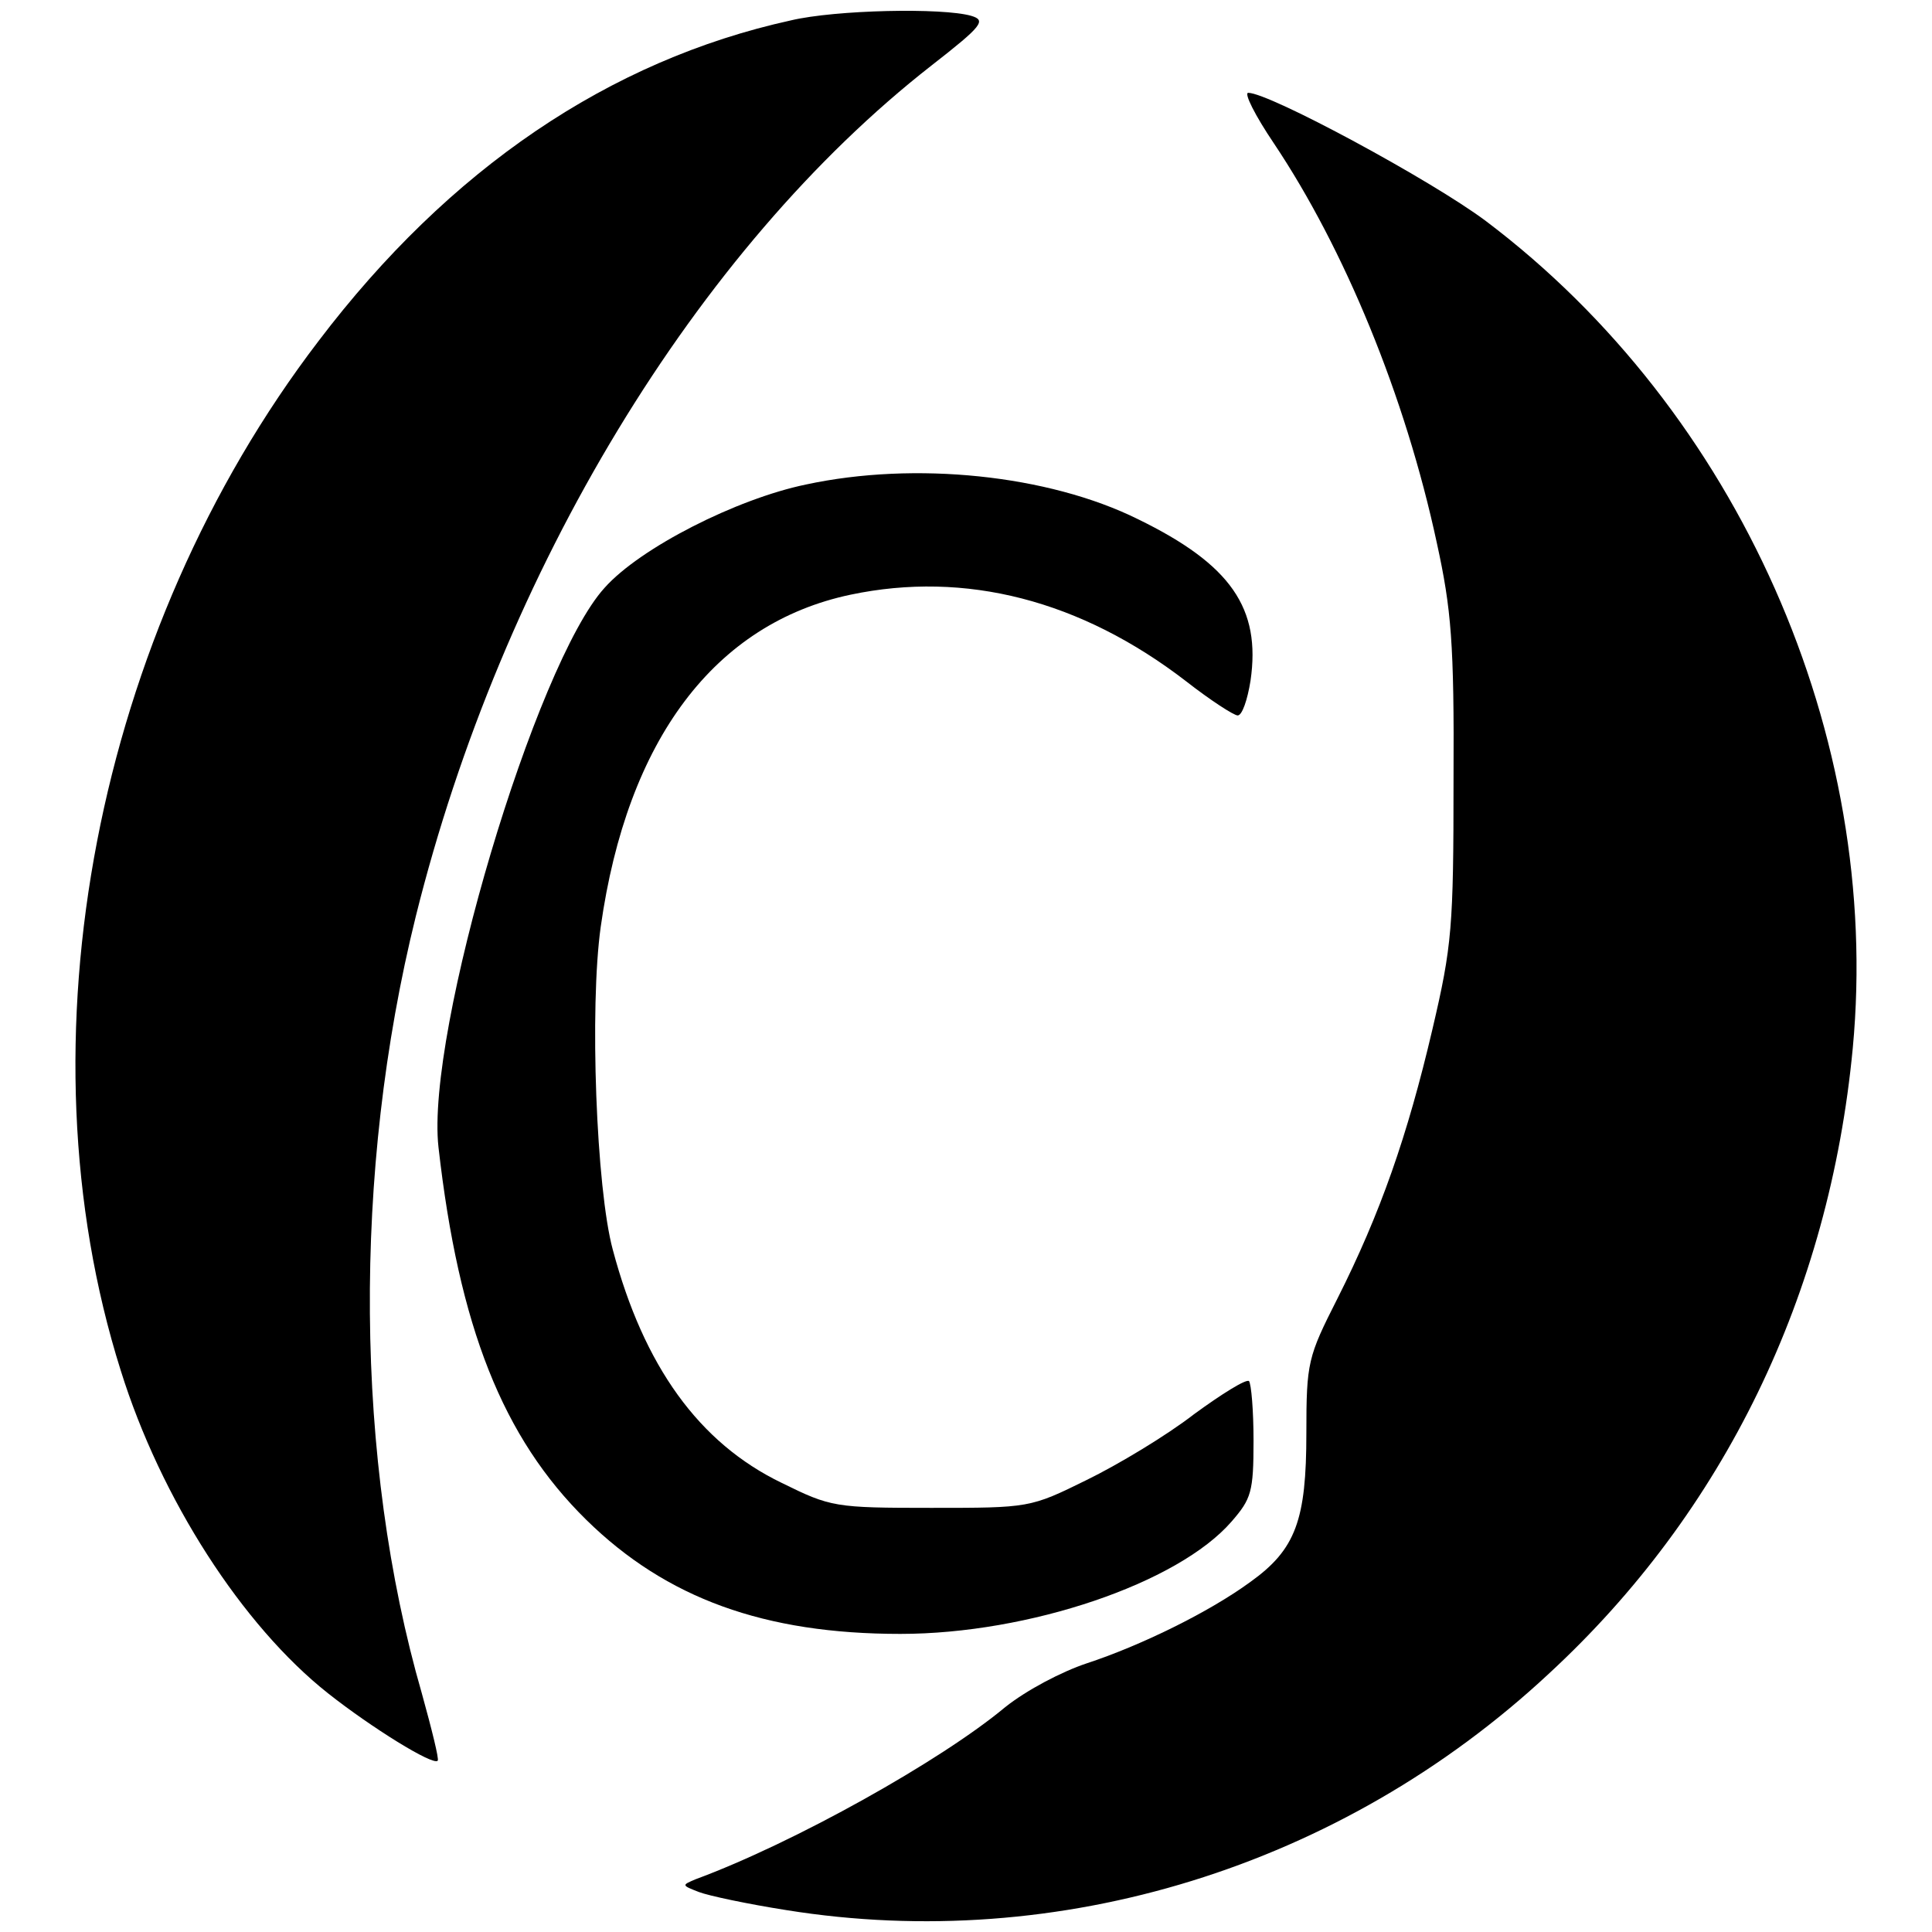
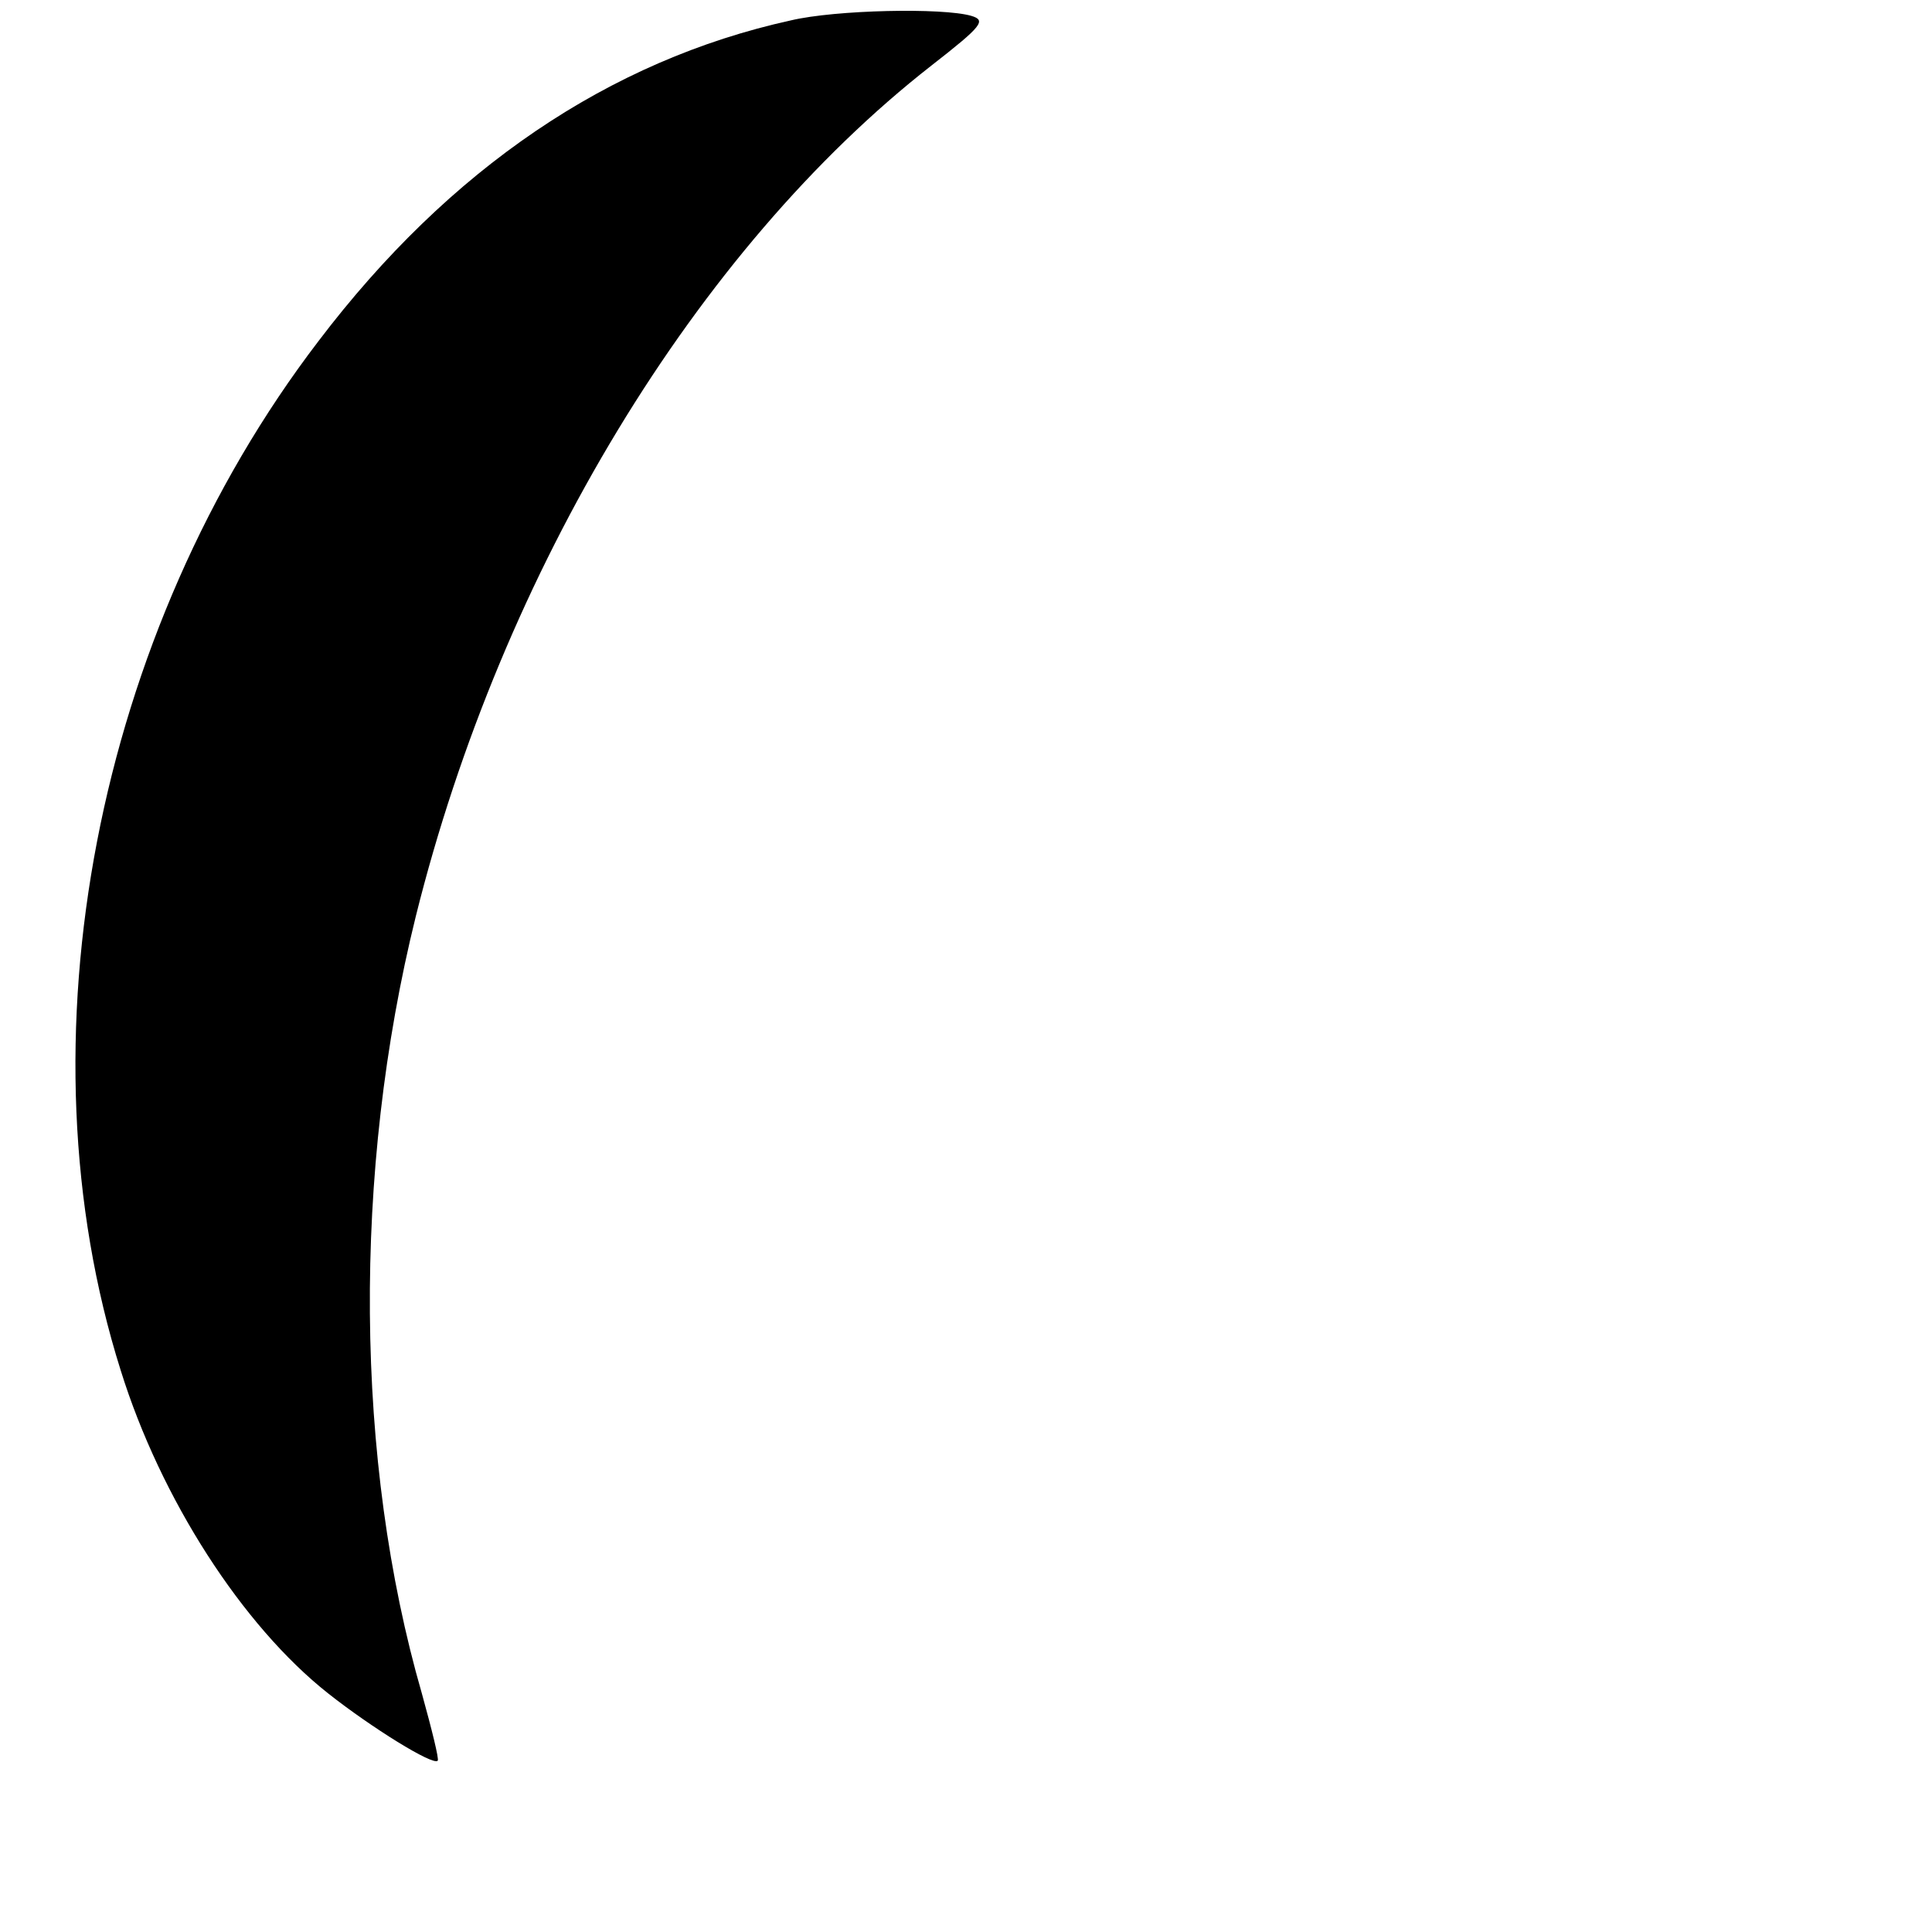
<svg xmlns="http://www.w3.org/2000/svg" version="1.1" x="0px" y="0px" viewBox="0 0 256 256" enable-background="new 0 0 256 256" xml:space="preserve">
  <g>
    <g>
      <g>
        <path fill="#000000" d="M104.8,2.7C80.7,8,59.5,22.4,42.2,45.2C12.7,83.8,2.2,137.9,16,181.6c5.3,17,16.1,33.8,27.5,42.8c5.7,4.5,13.9,9.6,14.5,8.9c0.2-0.2-0.8-4.2-2.1-8.9c-8.9-30.8-9.2-69.1-0.8-103C66.5,75.6,92.3,33,123.4,8.7c6.8-5.3,7.3-6,5.3-6.6C124.9,1,110.7,1.3,104.8,2.7z" />
-         <path fill="#000000" d="M168.8,19c9.3,13.9,17.4,33.4,21.6,53c1.9,8.7,2.3,13.2,2.2,31.3c0,19.6-0.2,22-2.8,33.1c-3.3,14.1-6.9,24.4-12.6,35.7c-3.9,7.7-4.1,8.4-4.1,17.8c0,11.5-1.4,15.4-7.4,19.7c-5.6,4.1-14.7,8.5-21.7,10.8c-3.3,1.1-7.9,3.5-10.8,5.8c-8.5,7.1-28,18-41,22.8c-1.9,0.8-1.9,0.8,0.4,1.7c1.3,0.5,6.5,1.6,11.6,2.4c36.1,5.8,73.5-5.7,101-31.3c23.3-21.5,37.2-50.3,40.3-82.9c3.9-41.4-15.2-84.4-48.6-109.6c-7.2-5.4-28.7-17-31.5-17C164.8,12.3,166.3,15.3,168.8,19z" />
-         <path fill="#000000" d="M106.8,64.2c-9.2,1.9-22,8.4-26.7,13.7c-9.1,10-23.7,58.9-22,74.1c2.7,23.8,8.5,38.5,19.6,49.4c10.6,10.4,23.6,15.1,41.6,15.1c17,0,36.8-6.7,43.9-14.9c2.6-3,2.9-3.9,2.9-10.7c0-4-0.3-7.5-0.6-7.9c-0.4-0.3-3.6,1.7-7.3,4.4c-3.6,2.8-10.1,6.7-14.2,8.7c-7.5,3.7-7.6,3.7-20.6,3.7c-12.8,0-13.3-0.1-19.8-3.3c-11-5.3-18.3-15.5-22.4-30.9c-2.2-8.1-3.1-32.1-1.6-42.8c3.5-24.8,15.1-40.2,33.1-44c15.2-3.2,30.5,0.7,44.5,11.5c3.2,2.5,6.3,4.5,6.8,4.5c0.6,0,1.3-2.1,1.7-4.6c1.4-9.6-2.6-15.4-14.9-21.4C138.9,62.9,121.2,61.1,106.8,64.2z" />
      </g>
    </g>
  </g>
</svg>